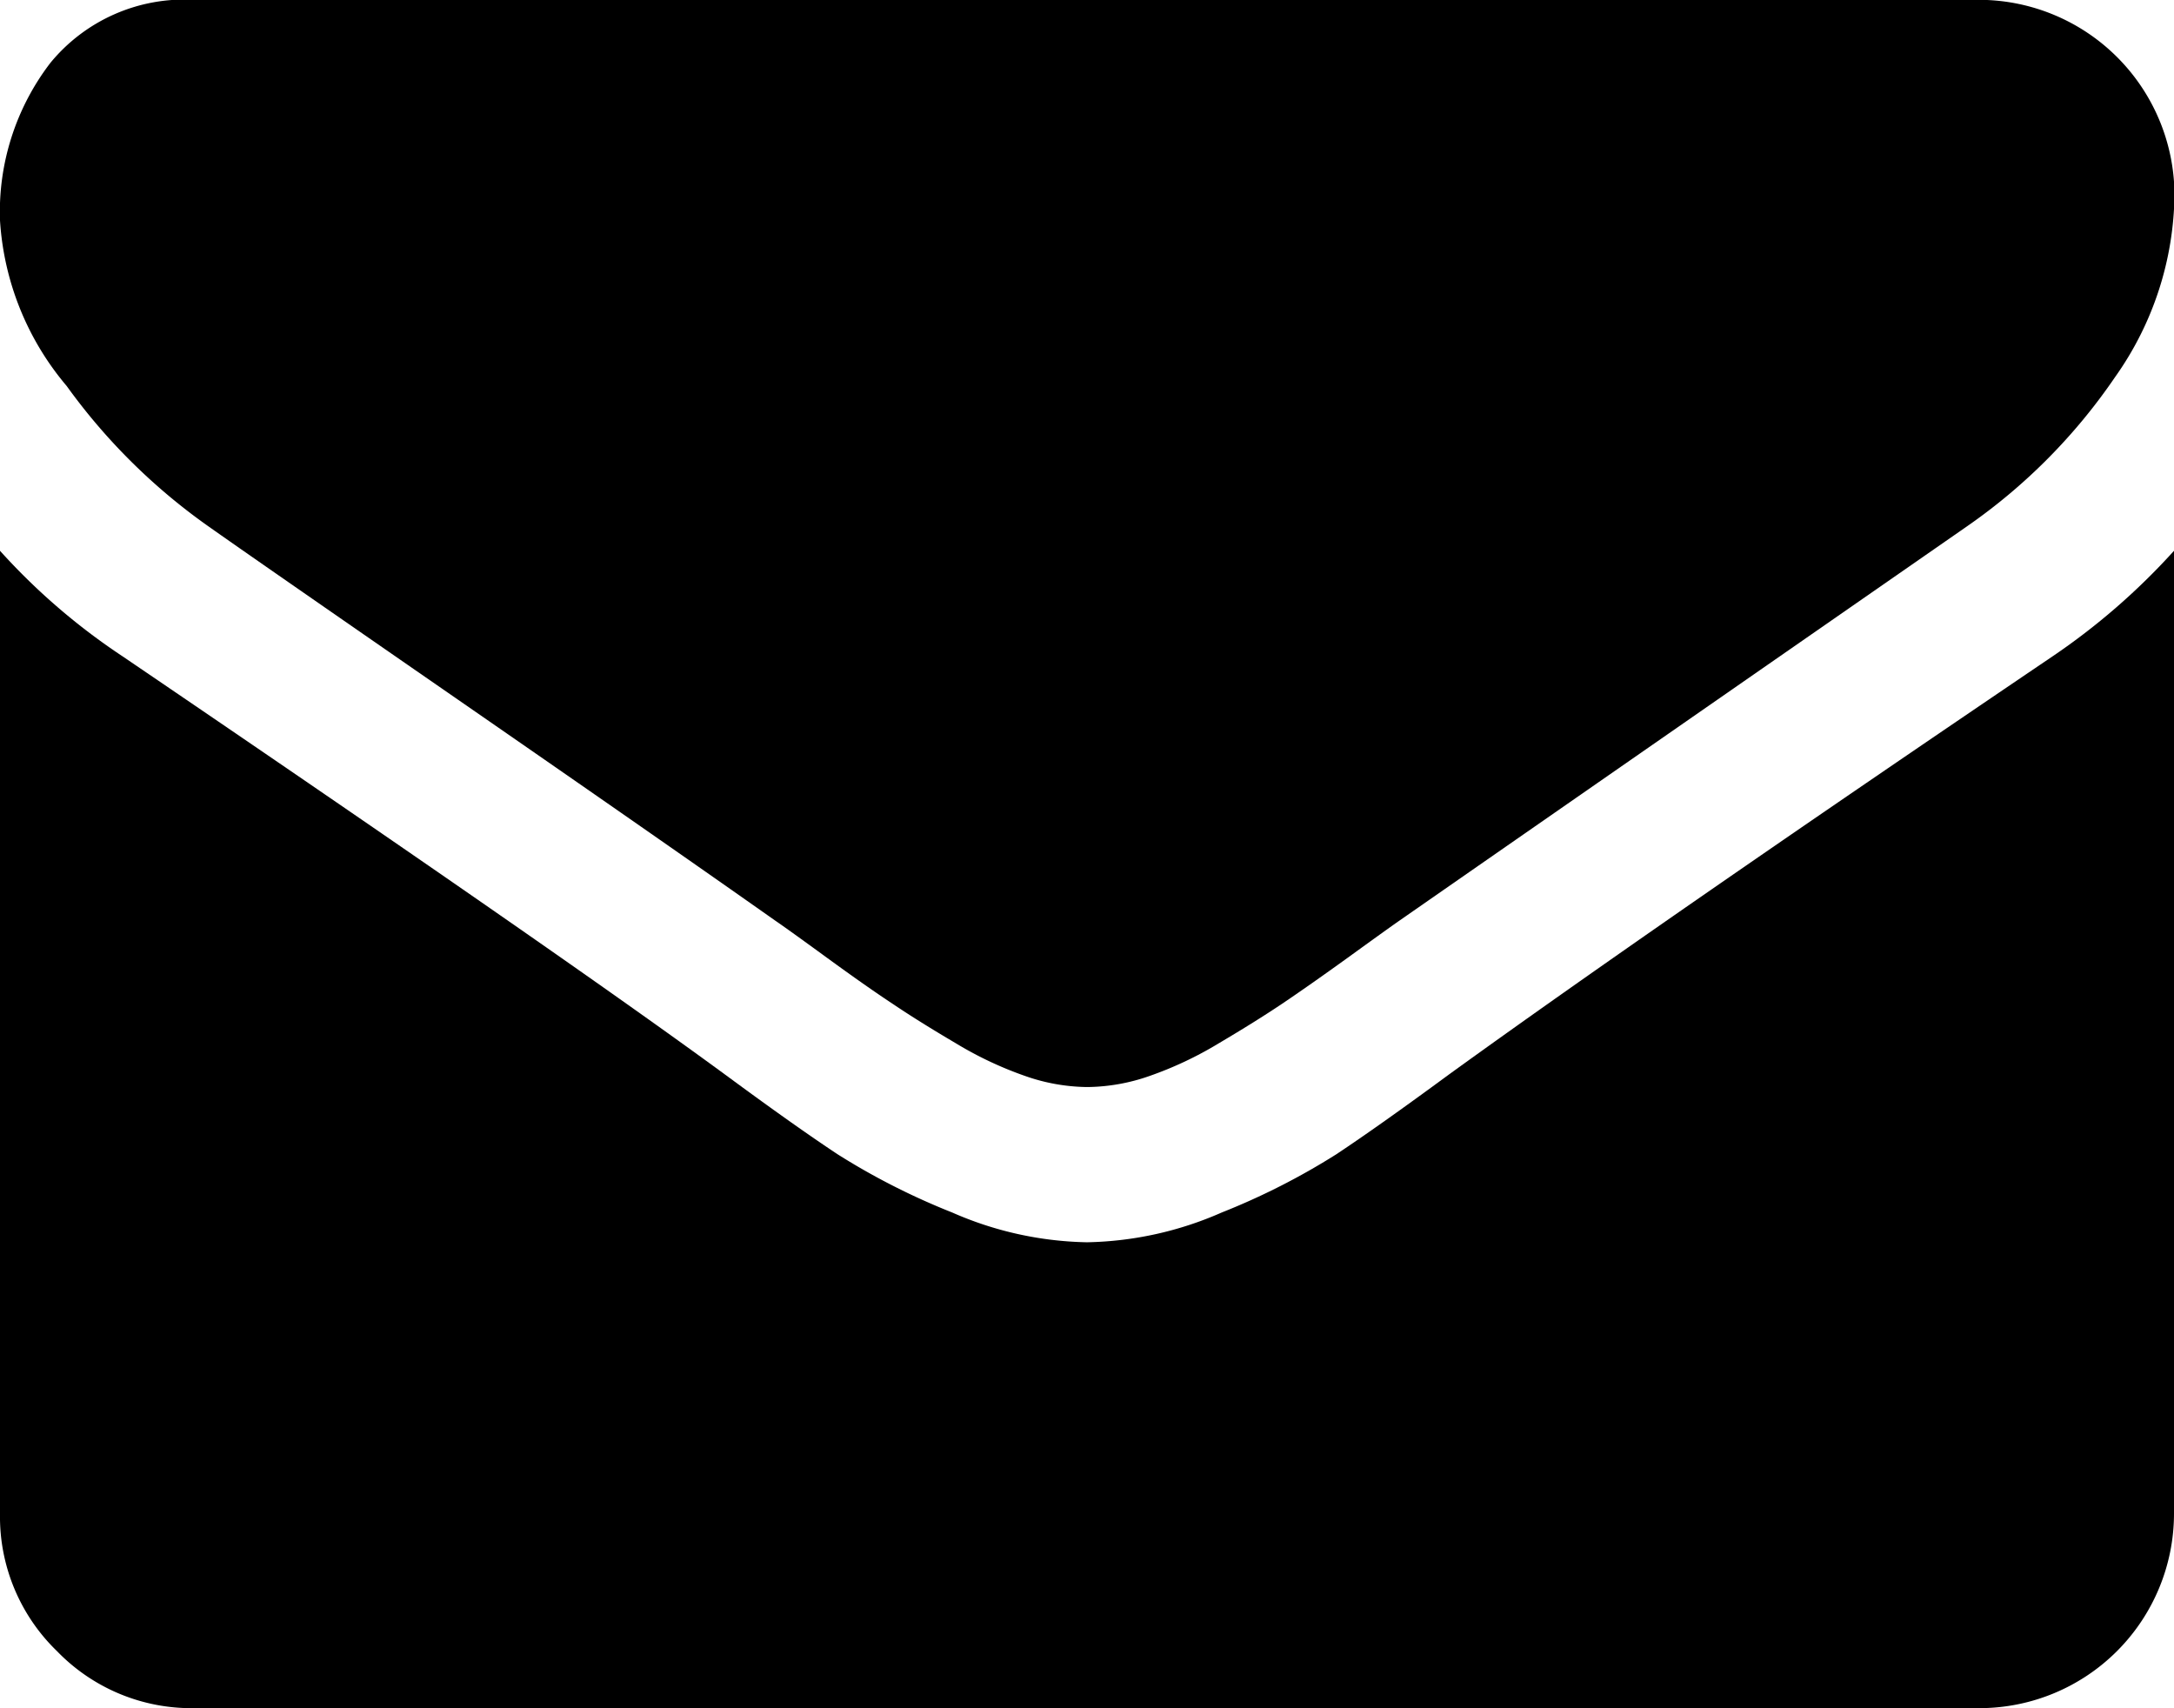
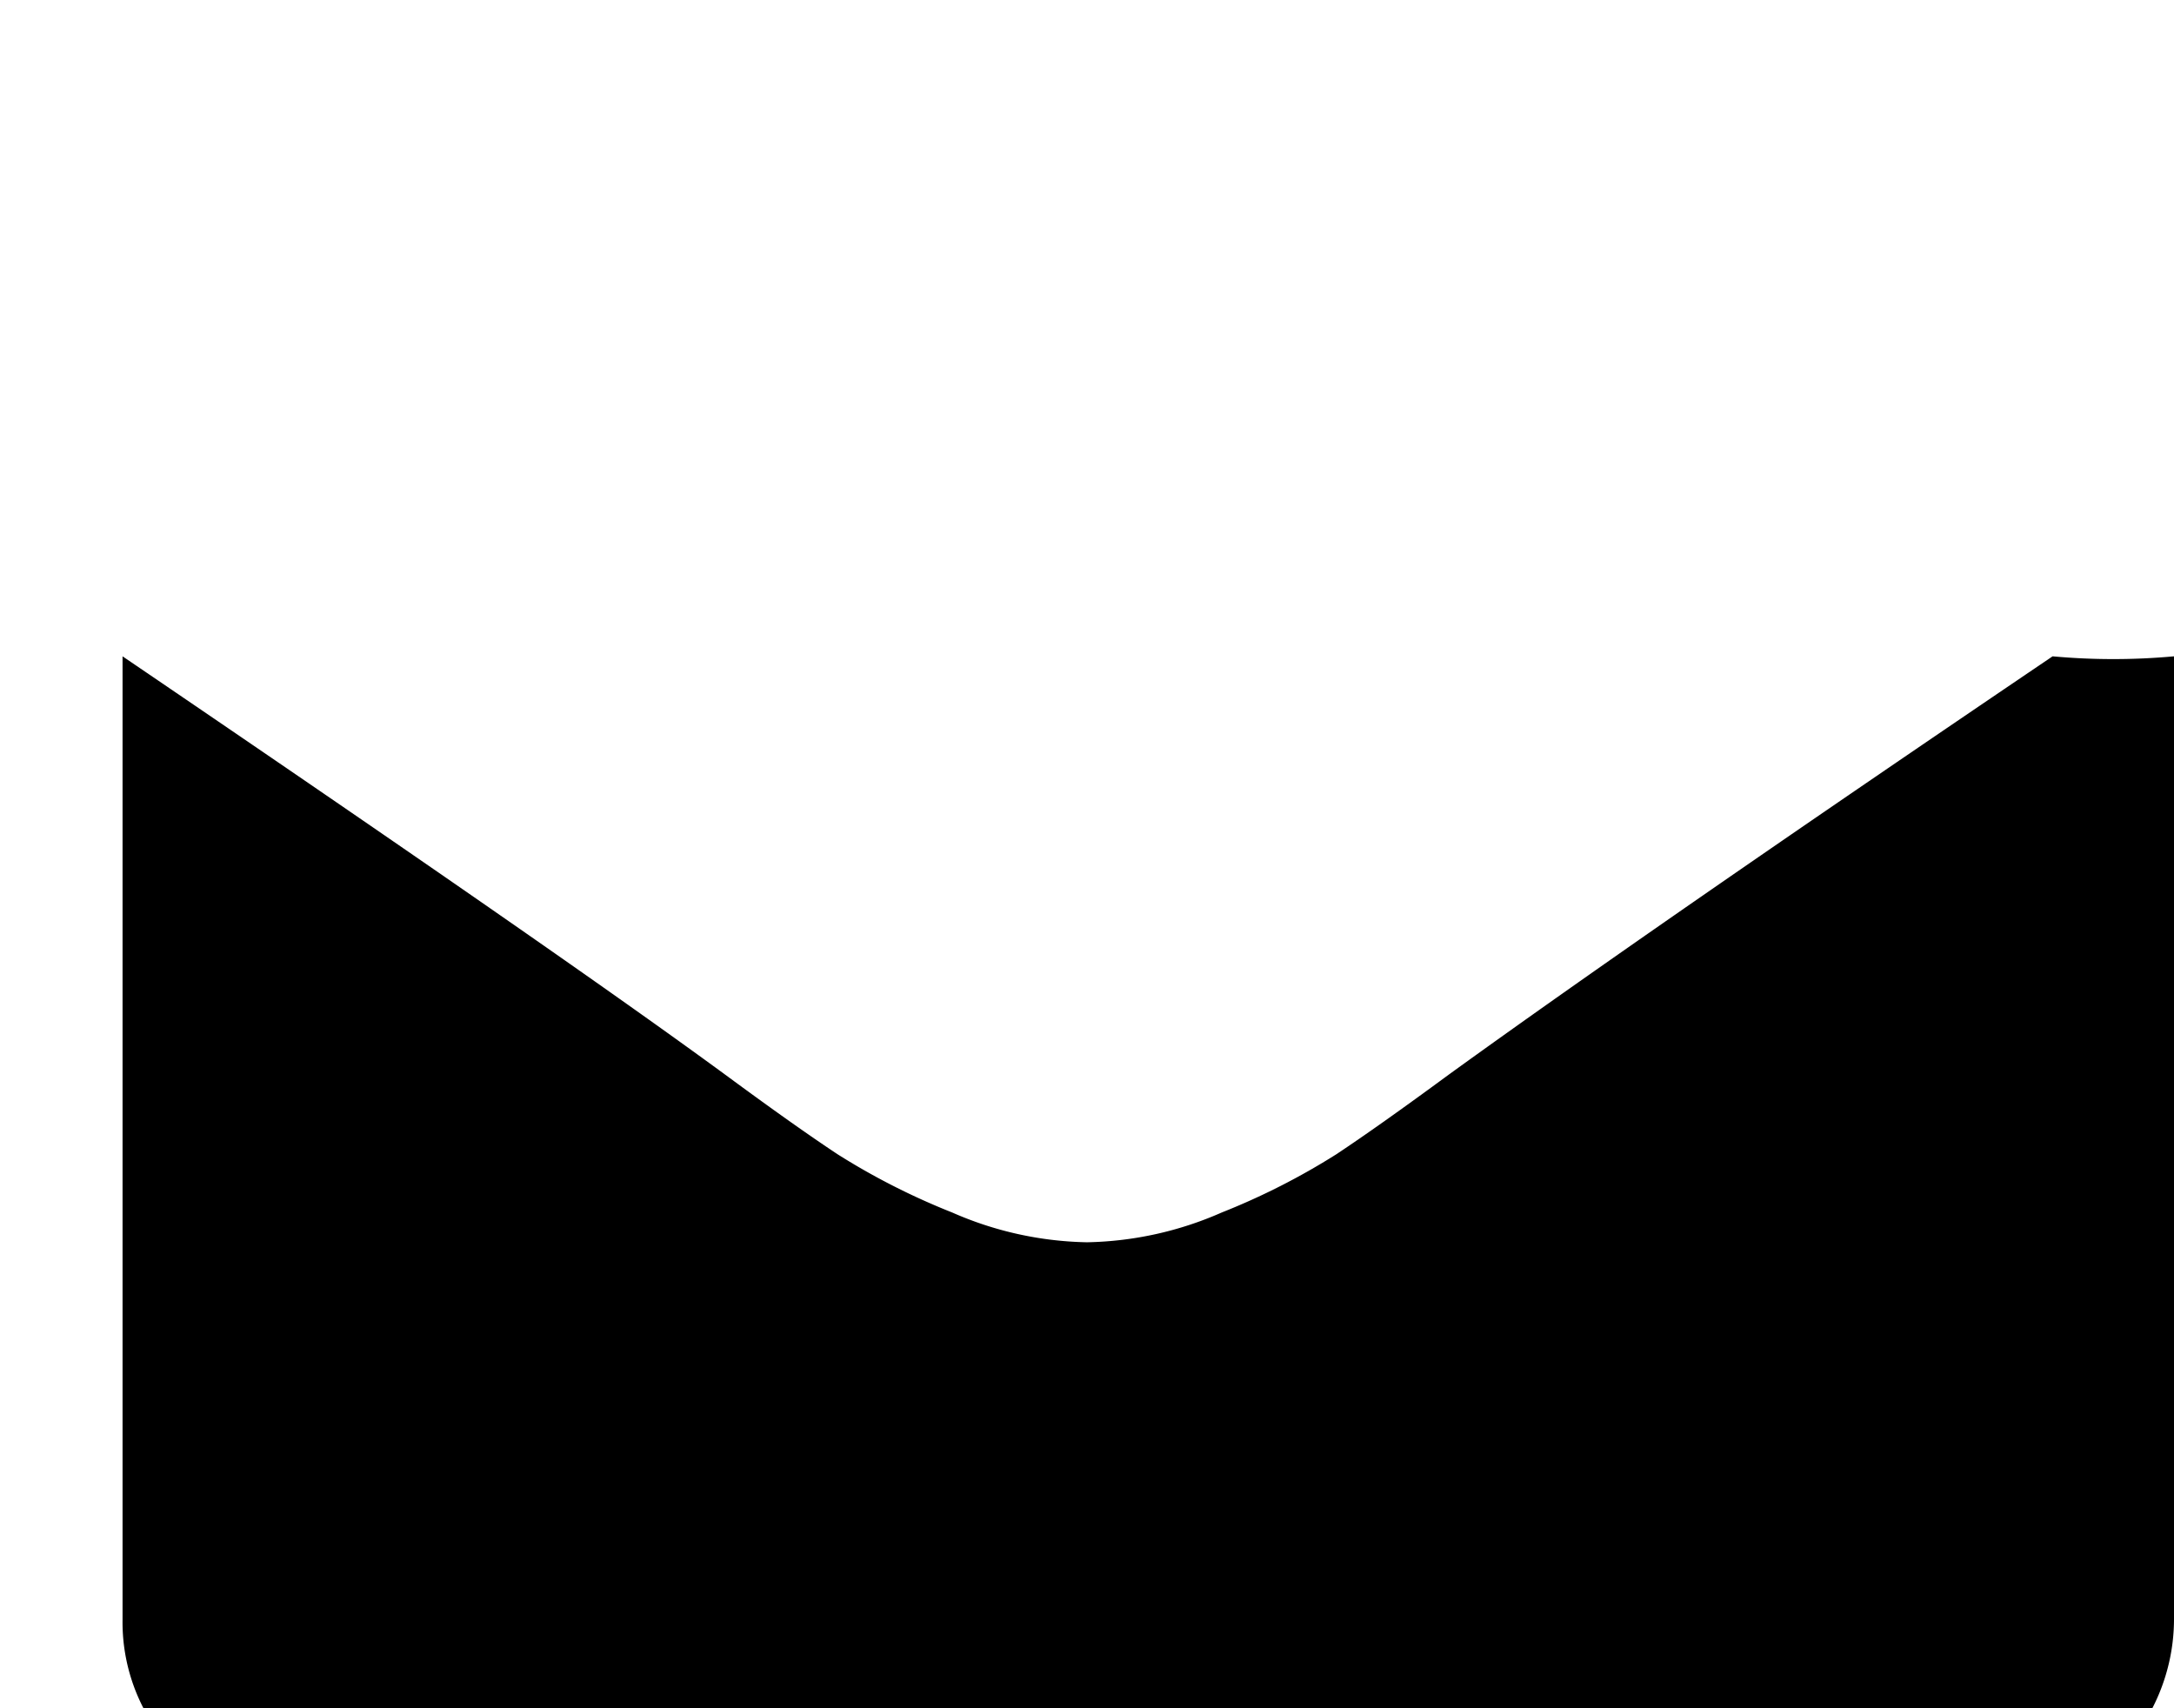
<svg xmlns="http://www.w3.org/2000/svg" width="26.431" height="20.767" viewBox="0 0 26.431 20.767">
  <g id="envelope_5_" data-name="envelope (5)" transform="translate(0)">
    <g id="Group_27" data-name="Group 27" transform="translate(0 0)">
-       <path id="Path_63" data-name="Path 63" d="M2.537,61.221q.5.354,3.024,2.1t3.864,2.691q.147.1.627.45t.8.561q.317.214.767.479a4.45,4.45,0,0,0,.848.4,2.337,2.337,0,0,0,.737.133h.03a2.339,2.339,0,0,0,.738-.133,4.455,4.455,0,0,0,.848-.4q.45-.266.767-.479t.8-.561q.479-.347.627-.45,1.357-.944,6.9-4.793a7.007,7.007,0,0,0,1.8-1.814,3.9,3.9,0,0,0,.723-2.227,2.38,2.38,0,0,0-2.36-2.36H2.36a2.106,2.106,0,0,0-1.748.767A2.977,2.977,0,0,0,0,57.5a3.445,3.445,0,0,0,.811,2.013A7.321,7.321,0,0,0,2.537,61.221Z" transform="translate(0 -54.82)" />
-       <path id="Path_64" data-name="Path 64" d="M24.955,185.72q-4.837,3.274-7.345,5.088-.841.619-1.364.966a8.42,8.42,0,0,1-1.394.708,4.244,4.244,0,0,1-1.622.361H13.2a4.246,4.246,0,0,1-1.622-.361,8.424,8.424,0,0,1-1.394-.708q-.523-.346-1.364-.966-1.991-1.46-7.33-5.088A7.812,7.812,0,0,1,0,184.437v11.71a2.272,2.272,0,0,0,.693,1.667,2.272,2.272,0,0,0,1.667.693H24.071a2.367,2.367,0,0,0,2.36-2.36v-11.71A8.133,8.133,0,0,1,24.955,185.72Z" transform="translate(0 -177.741)" />
+       <path id="Path_64" data-name="Path 64" d="M24.955,185.72q-4.837,3.274-7.345,5.088-.841.619-1.364.966a8.42,8.42,0,0,1-1.394.708,4.244,4.244,0,0,1-1.622.361H13.2a4.246,4.246,0,0,1-1.622-.361,8.424,8.424,0,0,1-1.394-.708q-.523-.346-1.364-.966-1.991-1.46-7.33-5.088v11.71a2.272,2.272,0,0,0,.693,1.667,2.272,2.272,0,0,0,1.667.693H24.071a2.367,2.367,0,0,0,2.36-2.36v-11.71A8.133,8.133,0,0,1,24.955,185.72Z" transform="translate(0 -177.741)" />
    </g>
  </g>
</svg>